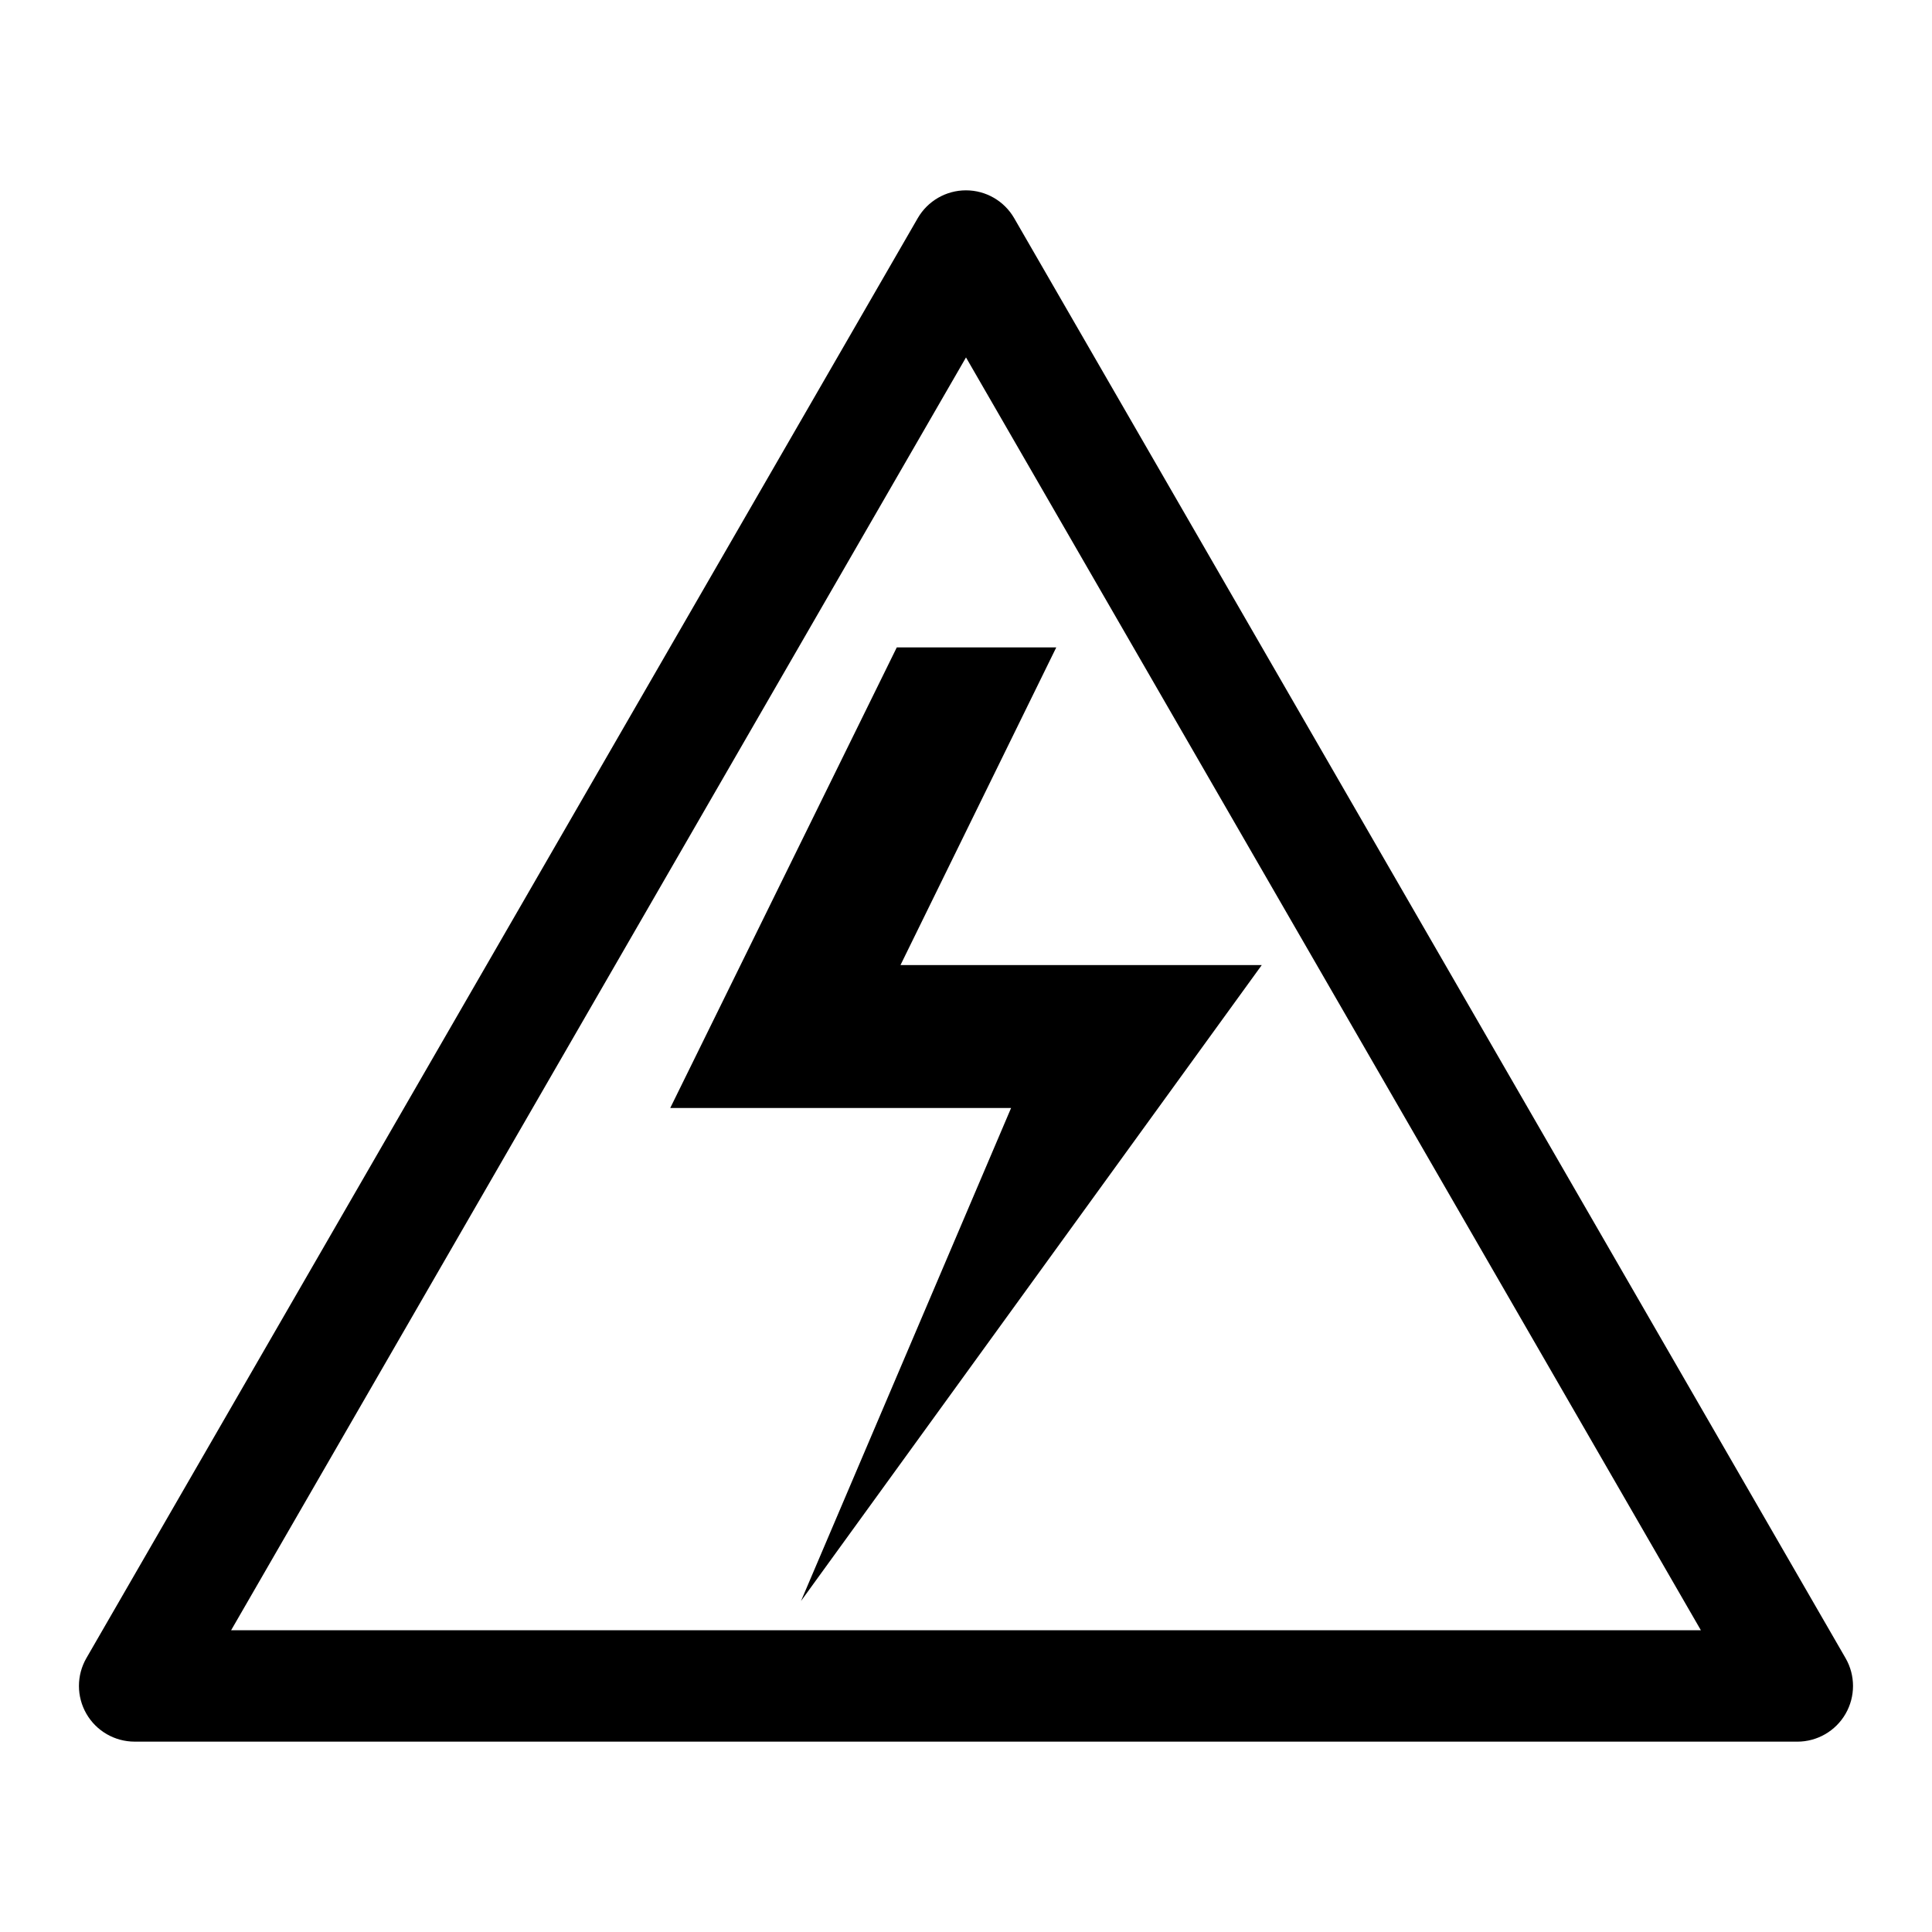
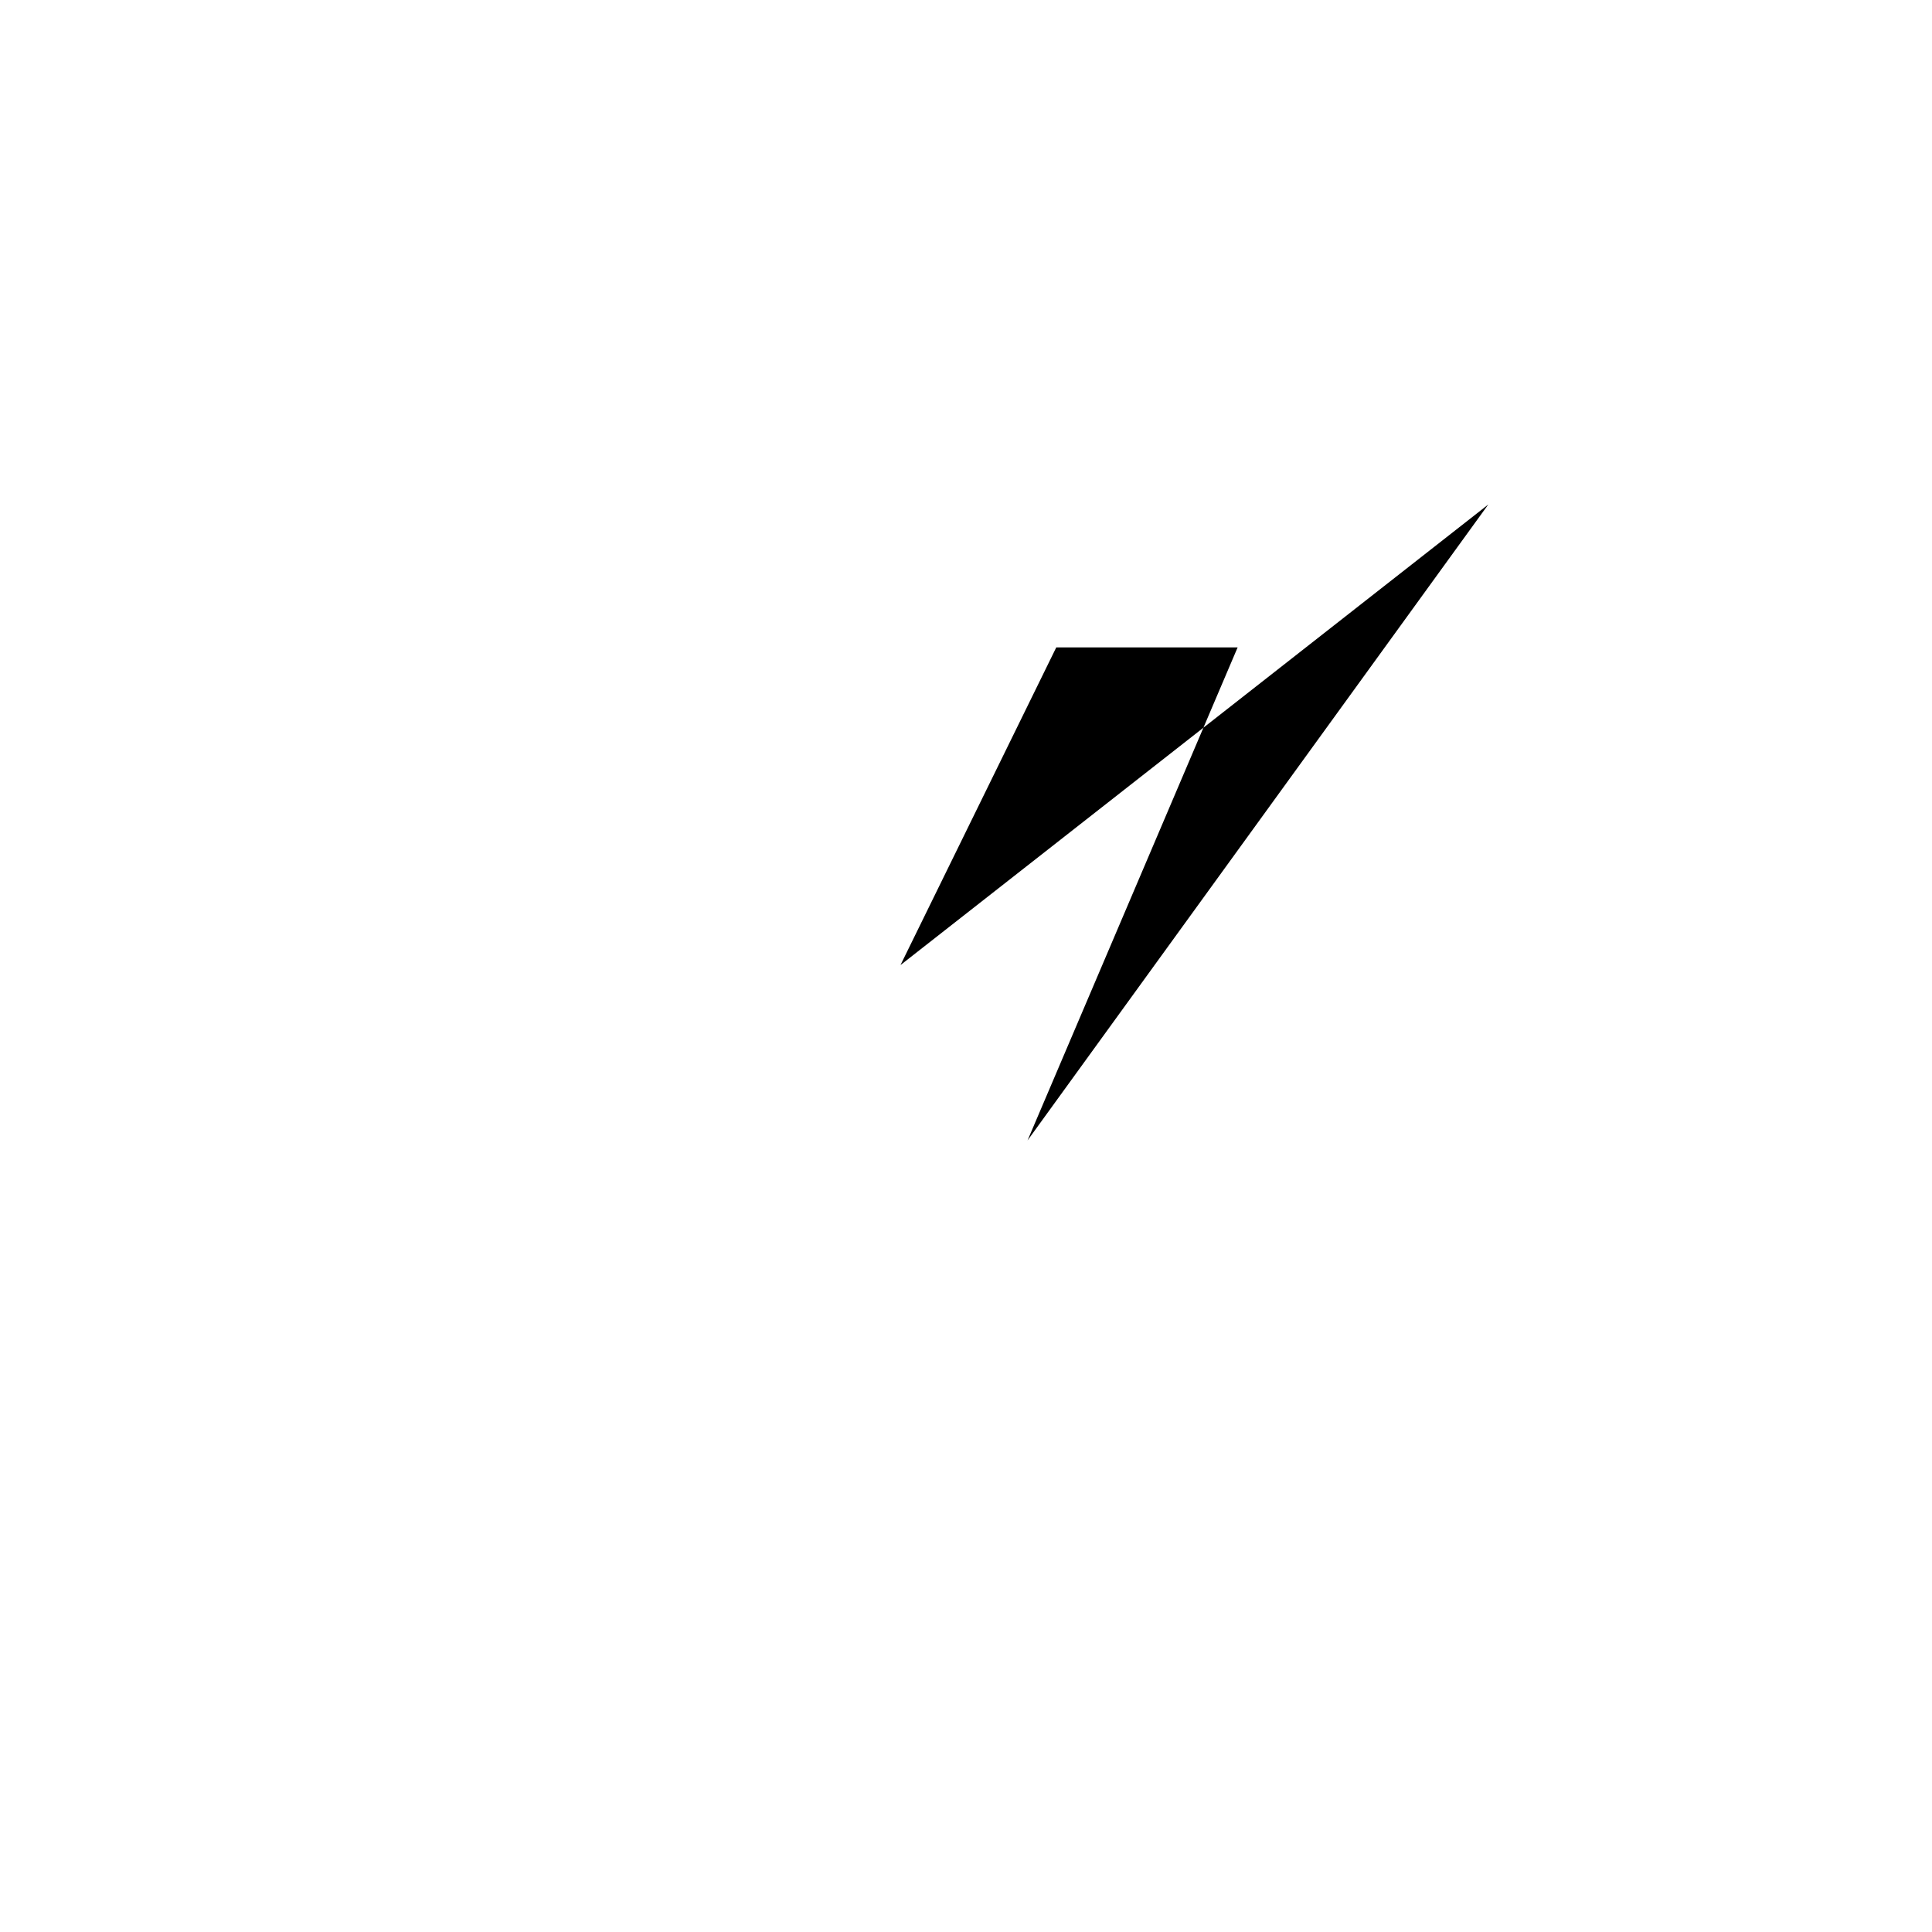
<svg xmlns="http://www.w3.org/2000/svg" fill="#000000" width="800px" height="800px" version="1.1" viewBox="144 144 512 512">
  <g>
-     <path d="m382.64 399.75 41.281-84.18h-42.266l-60.035 122.06h90.328l-55.676 130.66 122.11-168.54z" />
-     <path d="m620.31 605.55h-440.63c-5.273 0-10.148-2.812-12.781-7.379-2.637-4.566-2.637-10.191 0-14.762l220.31-381.59c2.637-4.566 7.508-7.379 12.781-7.379 5.273 0 10.145 2.812 12.781 7.379l220.32 381.6c2.637 4.566 2.637 10.191 0 14.762-2.637 4.562-7.508 7.375-12.781 7.375zm-415.06-29.52h389.5l-194.75-337.31z" />
+     <path d="m382.64 399.75 41.281-84.18h-42.266h90.328l-55.676 130.66 122.11-168.54z" />
  </g>
</svg>